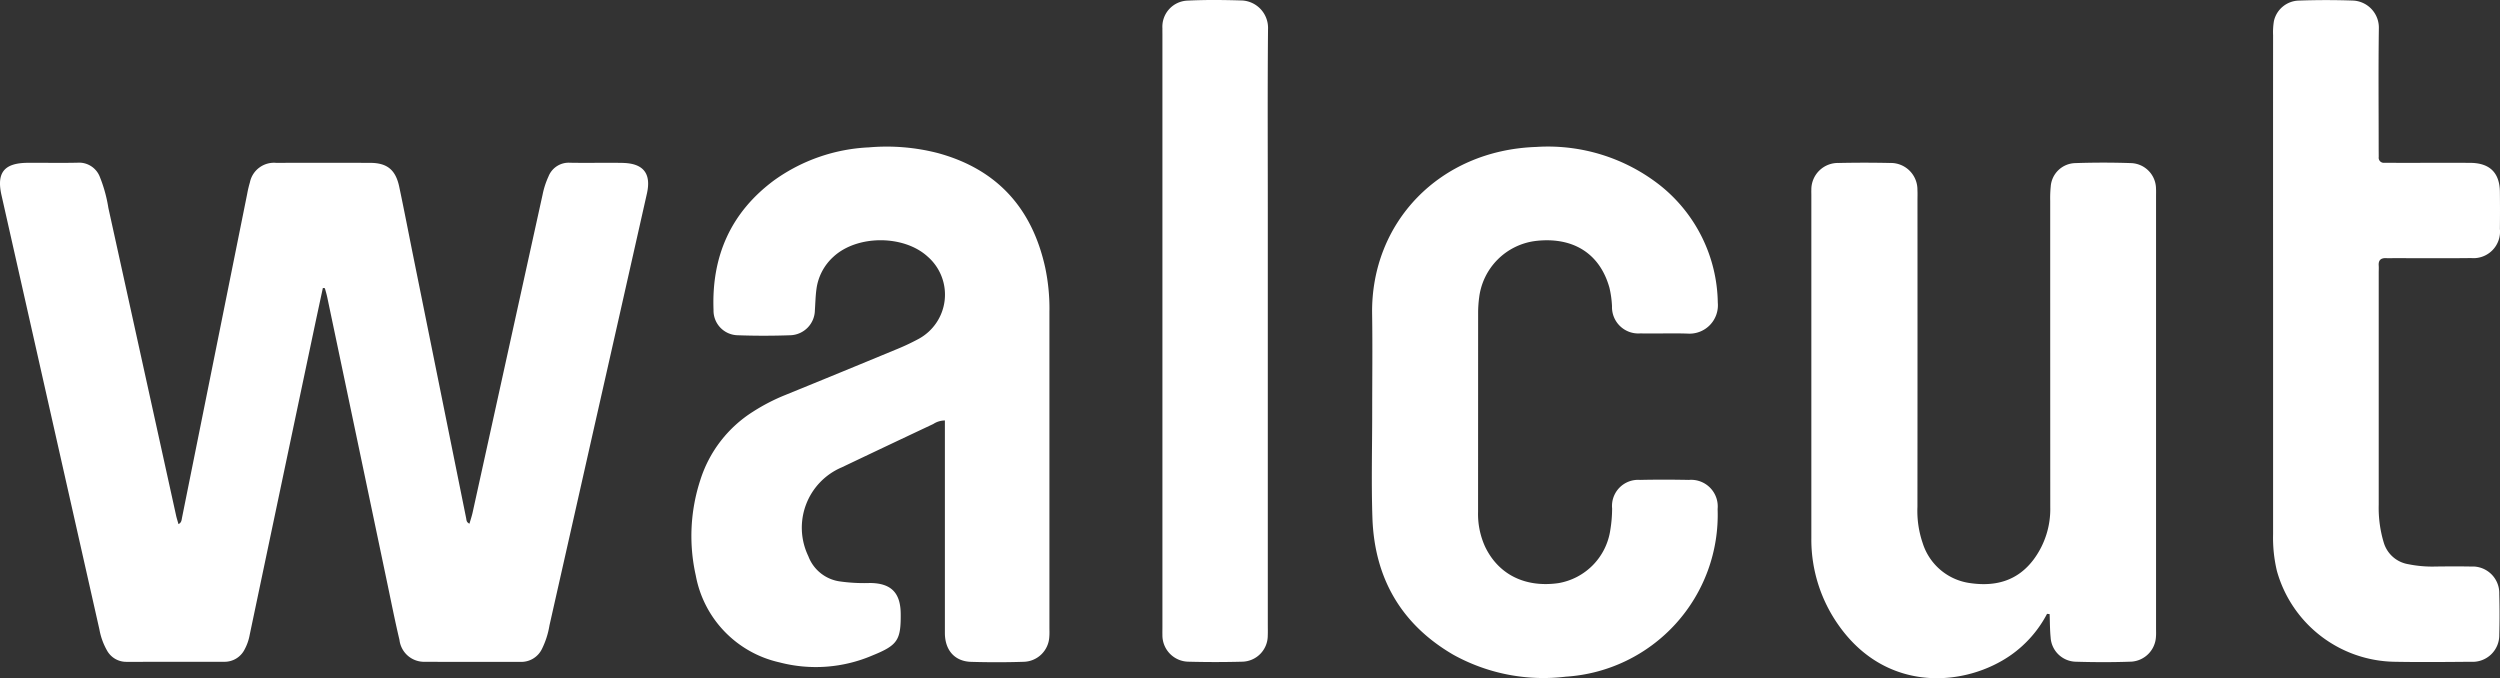
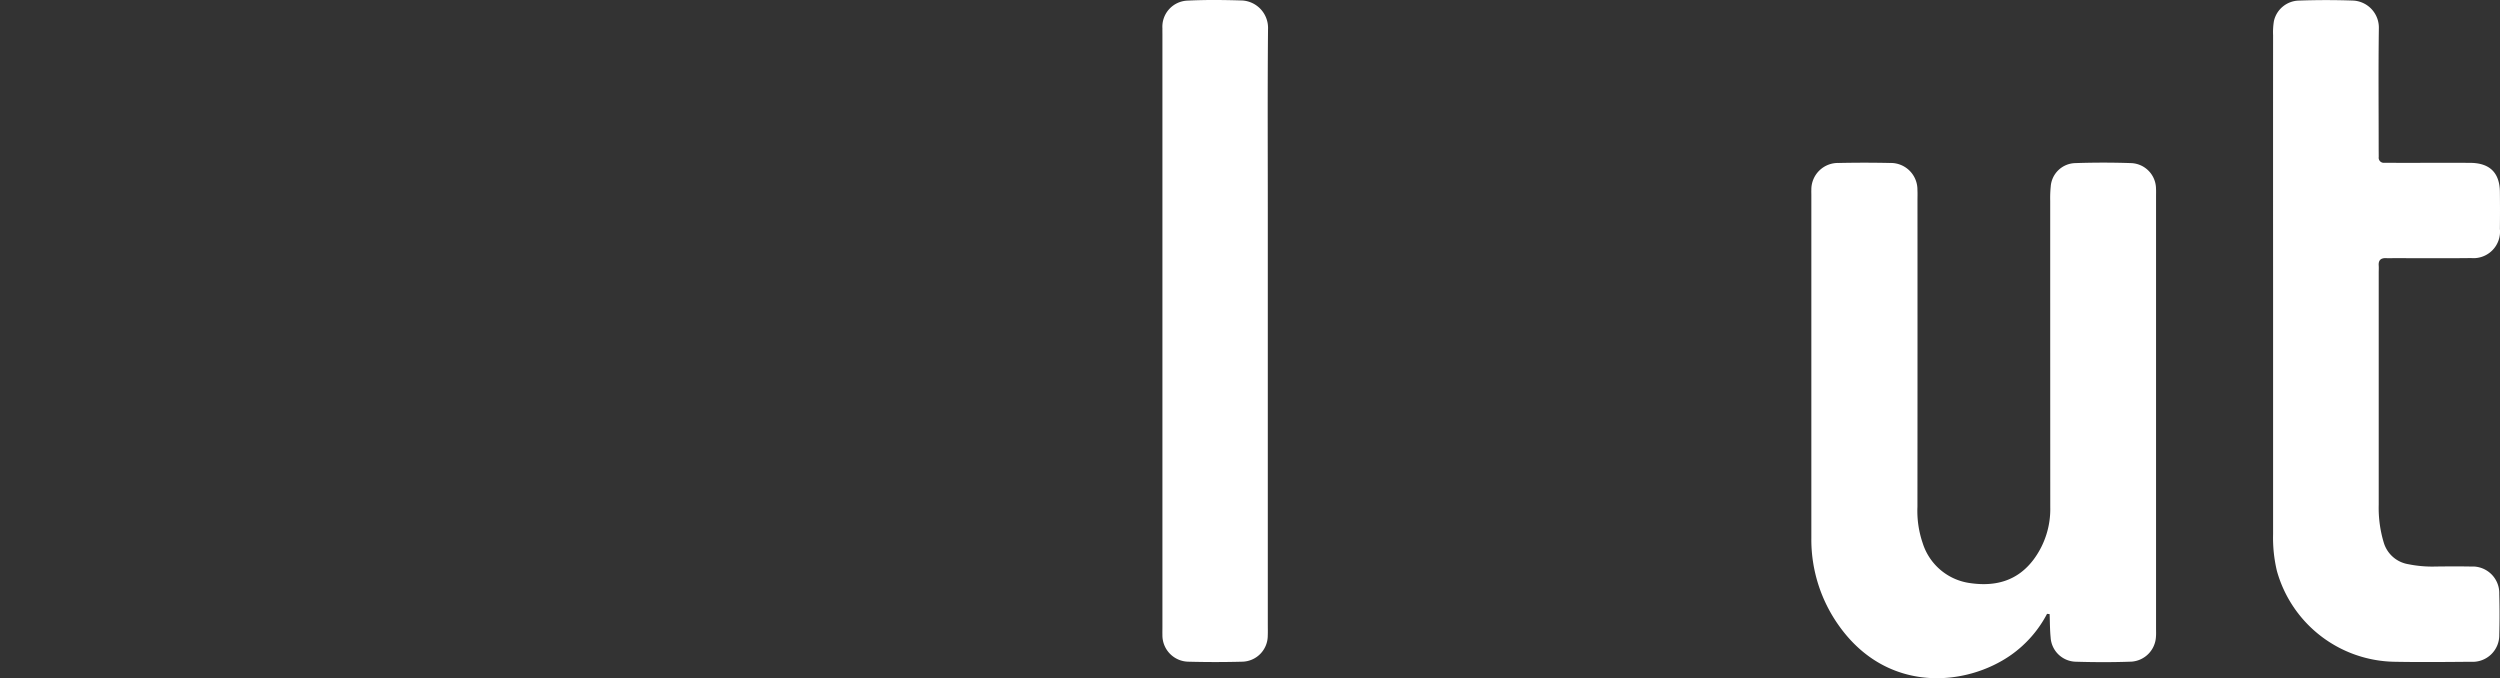
<svg xmlns="http://www.w3.org/2000/svg" width="297.483" height="80.694" viewBox="0 0 297.483 80.694">
  <rect x="0" y="0" width="297.483" height="80.694" fill="#333333" stroke="none" />
  <defs>
    <clipPath id="clip-path">
      <rect id="Rectangle_2" width="297.483" height="80.694" fill="#fff" />
    </clipPath>
  </defs>
  <g id="Groupe_2" transform="translate(0 0)">
    <g id="Groupe_1" transform="translate(0 0)" clip-path="url(#clip-path)">
-       <path id="Tracé_1" d="M74.08,19.454c-2.079-.032-4.161.019-6.24-.017a2.578,2.578,0,0,0-2.572,1.628,9.73,9.73,0,0,0-.7,2.149Q60.412,42.1,56.256,60.978c-.1.471-.258.932-.393,1.41-.378-.178-.349-.436-.394-.657Q52.356,46.32,49.243,30.909c-.58-2.869-1.131-5.745-1.736-8.608-.425-2.017-1.436-2.842-3.437-2.85q-5.6-.022-11.2,0a2.919,2.919,0,0,0-3.134,2.325,12.934,12.934,0,0,0-.325,1.378q-3.871,19.233-7.74,38.464c-.061.3-.058.647-.434.82-.1-.375-.224-.733-.3-1.1q-4.02-18.26-8.04-36.519a16.884,16.884,0,0,0-1.009-3.678,2.647,2.647,0,0,0-2.665-1.71c-1.985.045-3.97,0-5.956.014C.494,19.472-.424,20.618.175,23.282Q6,49.122,11.826,74.959a7.9,7.9,0,0,0,.909,2.52,2.613,2.613,0,0,0,2.338,1.346c3.877,0,7.754,0,11.629-.006a2.666,2.666,0,0,0,2.411-1.482,5.783,5.783,0,0,0,.6-1.73Q33.5,57.588,37.3,39.572c.368-1.747.745-3.491,1.119-5.237l.239.03c.1.364.209.724.286,1.092q3.6,17.12,7.188,34.241c.455,2.172.887,4.35,1.4,6.508A2.952,2.952,0,0,0,50.6,78.818c3.782.024,7.563,0,11.345.012a2.731,2.731,0,0,0,2.531-1.517,9.855,9.855,0,0,0,.907-2.82Q67.893,63.372,70.4,52.249,73.7,37.673,76.979,23.1c.538-2.386-.422-3.6-2.9-3.642" transform="translate(0 -0.071)" fill="#fff" />
-       <path id="Tracé_2" d="M125.18,37a23.64,23.64,0,0,0-.5-5.068c-1.553-7.1-5.744-11.751-12.826-13.665A24.443,24.443,0,0,0,103.7,17.6a20.962,20.962,0,0,0-11.231,3.882c-5.208,3.836-7.507,9.072-7.262,15.472a2.935,2.935,0,0,0,2.814,3c2.124.08,4.255.076,6.38,0a3.019,3.019,0,0,0,2.866-2.964c.058-.848.073-1.7.189-2.542a6.288,6.288,0,0,1,2-3.813c2.819-2.635,8.389-2.645,11.24-.029a5.994,5.994,0,0,1-1.1,9.793,27.393,27.393,0,0,1-2.822,1.315Q100.294,44.4,93.8,47.045a23.018,23.018,0,0,0-3.9,2.009A14.928,14.928,0,0,0,83.63,57.2a21.422,21.422,0,0,0-.536,11.339,13.007,13.007,0,0,0,9.946,10.34,17.1,17.1,0,0,0,11.1-.831c2.976-1.206,3.372-1.818,3.34-4.963-.026-2.5-1.152-3.624-3.648-3.648a20.627,20.627,0,0,1-3.674-.2,4.7,4.7,0,0,1-3.67-2.99,7.8,7.8,0,0,1,3.986-10.575q5.434-2.591,10.881-5.154a2.546,2.546,0,0,1,1.382-.421v1.6q0,11.839,0,23.678c0,2.067,1.172,3.39,3.124,3.445,2.078.06,4.162.062,6.239-.006a3.128,3.128,0,0,0,3.061-2.967c.035-.375.015-.755.015-1.133q0-18.859,0-37.716" transform="translate(-0.302 -0.064)" fill="#fff" />
      <path id="Tracé_3" d="M257.348,23.372c0-.284.011-.568-.006-.851a3.071,3.071,0,0,0-2.964-3.041c-2.219-.078-4.444-.074-6.663,0a3,3,0,0,0-2.9,2.78,13.963,13.963,0,0,0-.063,1.7q0,18.22.007,36.44a10.043,10.043,0,0,1-1.967,6.23c-1.91,2.56-4.539,3.263-7.545,2.829a6.883,6.883,0,0,1-5.667-4.759,11.828,11.828,0,0,1-.626-4.32q.015-18.22.005-36.44c0-.425.017-.852-.006-1.276a3.169,3.169,0,0,0-3.27-3.2q-3.047-.067-6.1,0a3.161,3.161,0,0,0-3.253,3.219c-.011.188,0,.378,0,.567q0,20.418,0,40.836a17.642,17.642,0,0,0,3.327,10.5c5.76,8.044,15.114,7.183,20.467,3.4a13.809,13.809,0,0,0,4.252-4.873l.308.033c.036.922.028,1.847.118,2.763a3.071,3.071,0,0,0,2.956,2.9c2.22.068,4.445.074,6.664-.007a3.131,3.131,0,0,0,2.914-2.961c.027-.329.011-.662.011-.992V23.372" transform="translate(-0.792 -0.071)" fill="#fff" />
-       <path id="Tracé_4" d="M176.609,35.472a7.73,7.73,0,0,1,6.676-6.73c4.326-.522,7.628,1.337,8.82,5.531a11.893,11.893,0,0,1,.313,2.239,3.132,3.132,0,0,0,3.374,3.224c1.889.043,3.782-.042,5.669.026a3.375,3.375,0,0,0,3.545-3.669,18.179,18.179,0,0,0-6.811-13.928,21.578,21.578,0,0,0-14.812-4.615c-11.5.4-19.677,8.99-19.51,19.882.06,3.921.009,7.842.009,11.764,0,4.159-.112,8.32.026,12.473.236,7.146,3.4,12.678,9.62,16.3a22.119,22.119,0,0,0,13.4,2.614,19.293,19.293,0,0,0,18.057-19.946,3.166,3.166,0,0,0-3.42-3.467c-1.937-.038-3.876-.043-5.812,0a3.107,3.107,0,0,0-3.322,3.4,15.88,15.88,0,0,1-.212,2.538,7.515,7.515,0,0,1-6.2,6.348c-3.952.55-7.124-1.034-8.709-4.353a9.379,9.379,0,0,1-.83-4.13q.006-11.837.007-23.672a13.616,13.616,0,0,1,.123-1.835" transform="translate(-0.6 -0.064)" fill="#fff" />
      <path id="Tracé_5" d="M284.982,30.719c.282.017.567,0,.85,0,3.072,0,6.143.027,9.213-.011a3.156,3.156,0,0,0,3.419-3.461q.025-2.2,0-4.394c-.022-2.292-1.2-3.458-3.523-3.474-2.693-.018-5.386,0-8.079,0-.708,0-1.418-.009-2.126-.01a.606.606,0,0,1-.69-.692c0-.378-.006-.756-.006-1.134,0-4.725-.043-9.449.022-14.173a3.225,3.225,0,0,0-3.017-3.3c-2.17-.079-4.347-.077-6.517,0A3.119,3.119,0,0,0,271.576,2.5a8.24,8.24,0,0,0-.1,1.692q-.007,15.095,0,30.188,0,14.6,0,29.2a17.016,17.016,0,0,0,.453,4.353,14.779,14.779,0,0,0,14.019,10.813c3.023.057,6.048.026,9.072,0a3.164,3.164,0,0,0,3.37-3.234c.046-1.605.043-3.213,0-4.818a3.172,3.172,0,0,0-3.328-3.28c-1.418-.025-2.836-.018-4.252,0a14.305,14.305,0,0,1-3.239-.277,3.663,3.663,0,0,1-2.926-2.574,14.262,14.262,0,0,1-.6-4.473q0-13.818,0-27.636c0-.284.02-.569,0-.85-.053-.7.309-.923.943-.886" transform="translate(-0.994 0)" fill="#fff" />
      <path id="Tracé_6" d="M148.347.059c-2.171-.068-4.351-.094-6.519.013a3.109,3.109,0,0,0-3,3.307c-.006.236,0,.472,0,.708v70.6c0,.283-.008.567,0,.85a3.141,3.141,0,0,0,3.108,3.2q3.188.084,6.38,0a3.1,3.1,0,0,0,3.046-3.1c.02-.424.006-.851.006-1.276V24.744c0-7.088-.039-14.177.026-21.265a3.268,3.268,0,0,0-3.048-3.42" transform="translate(-0.508 0)" fill="#fff" />
    </g>
  </g>
</svg>